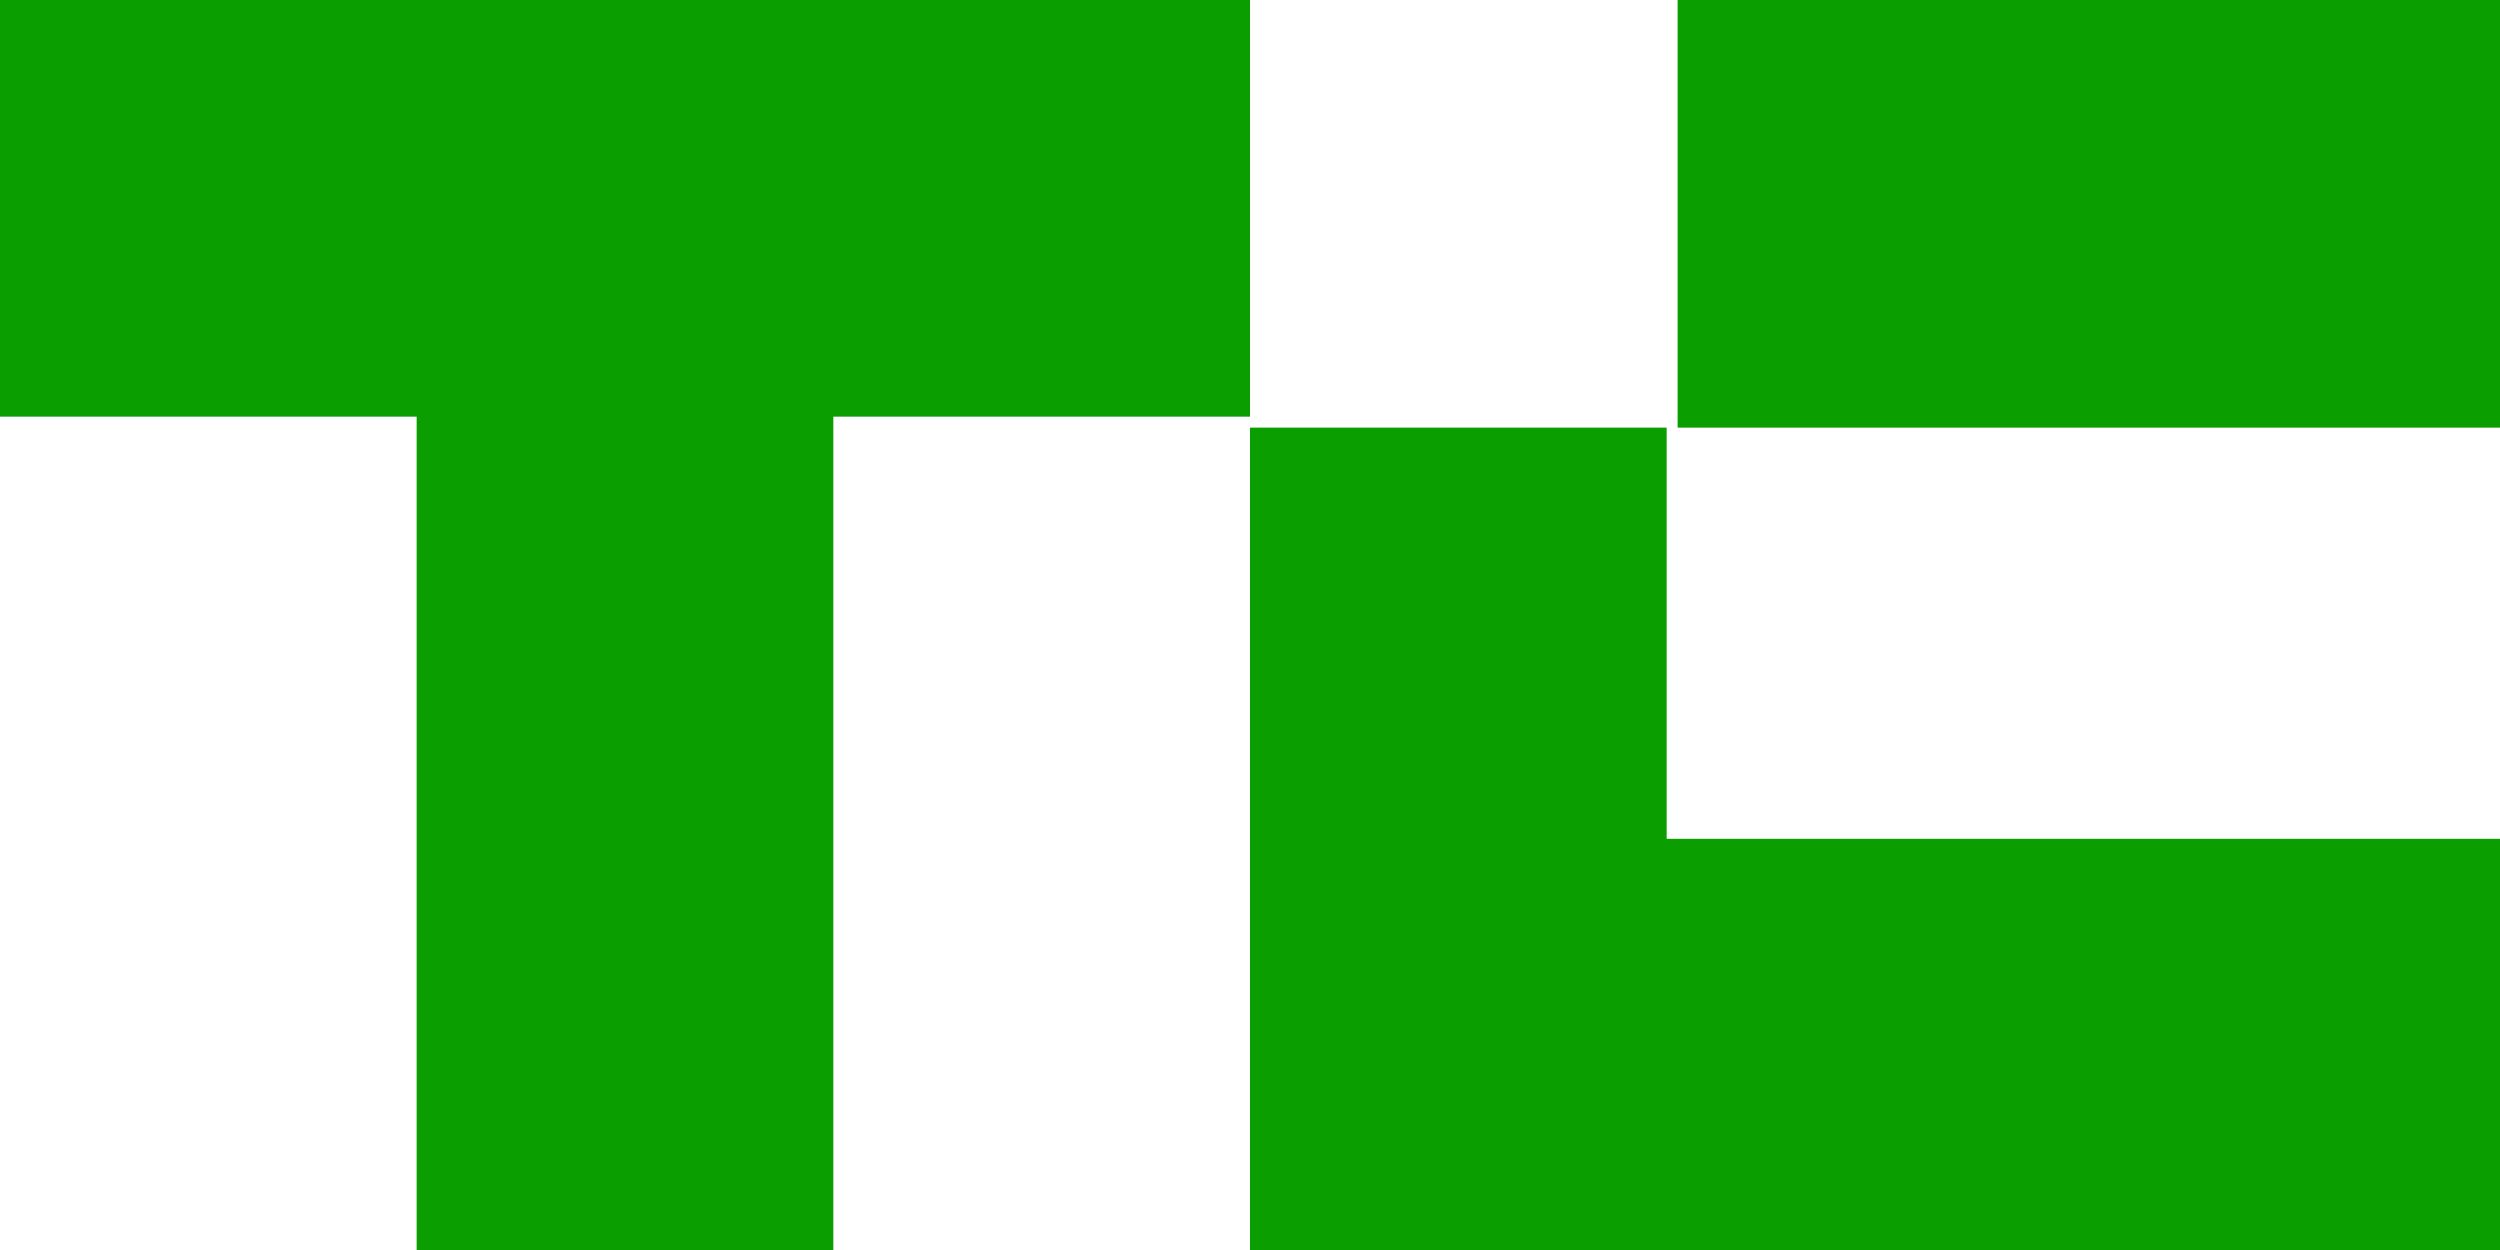
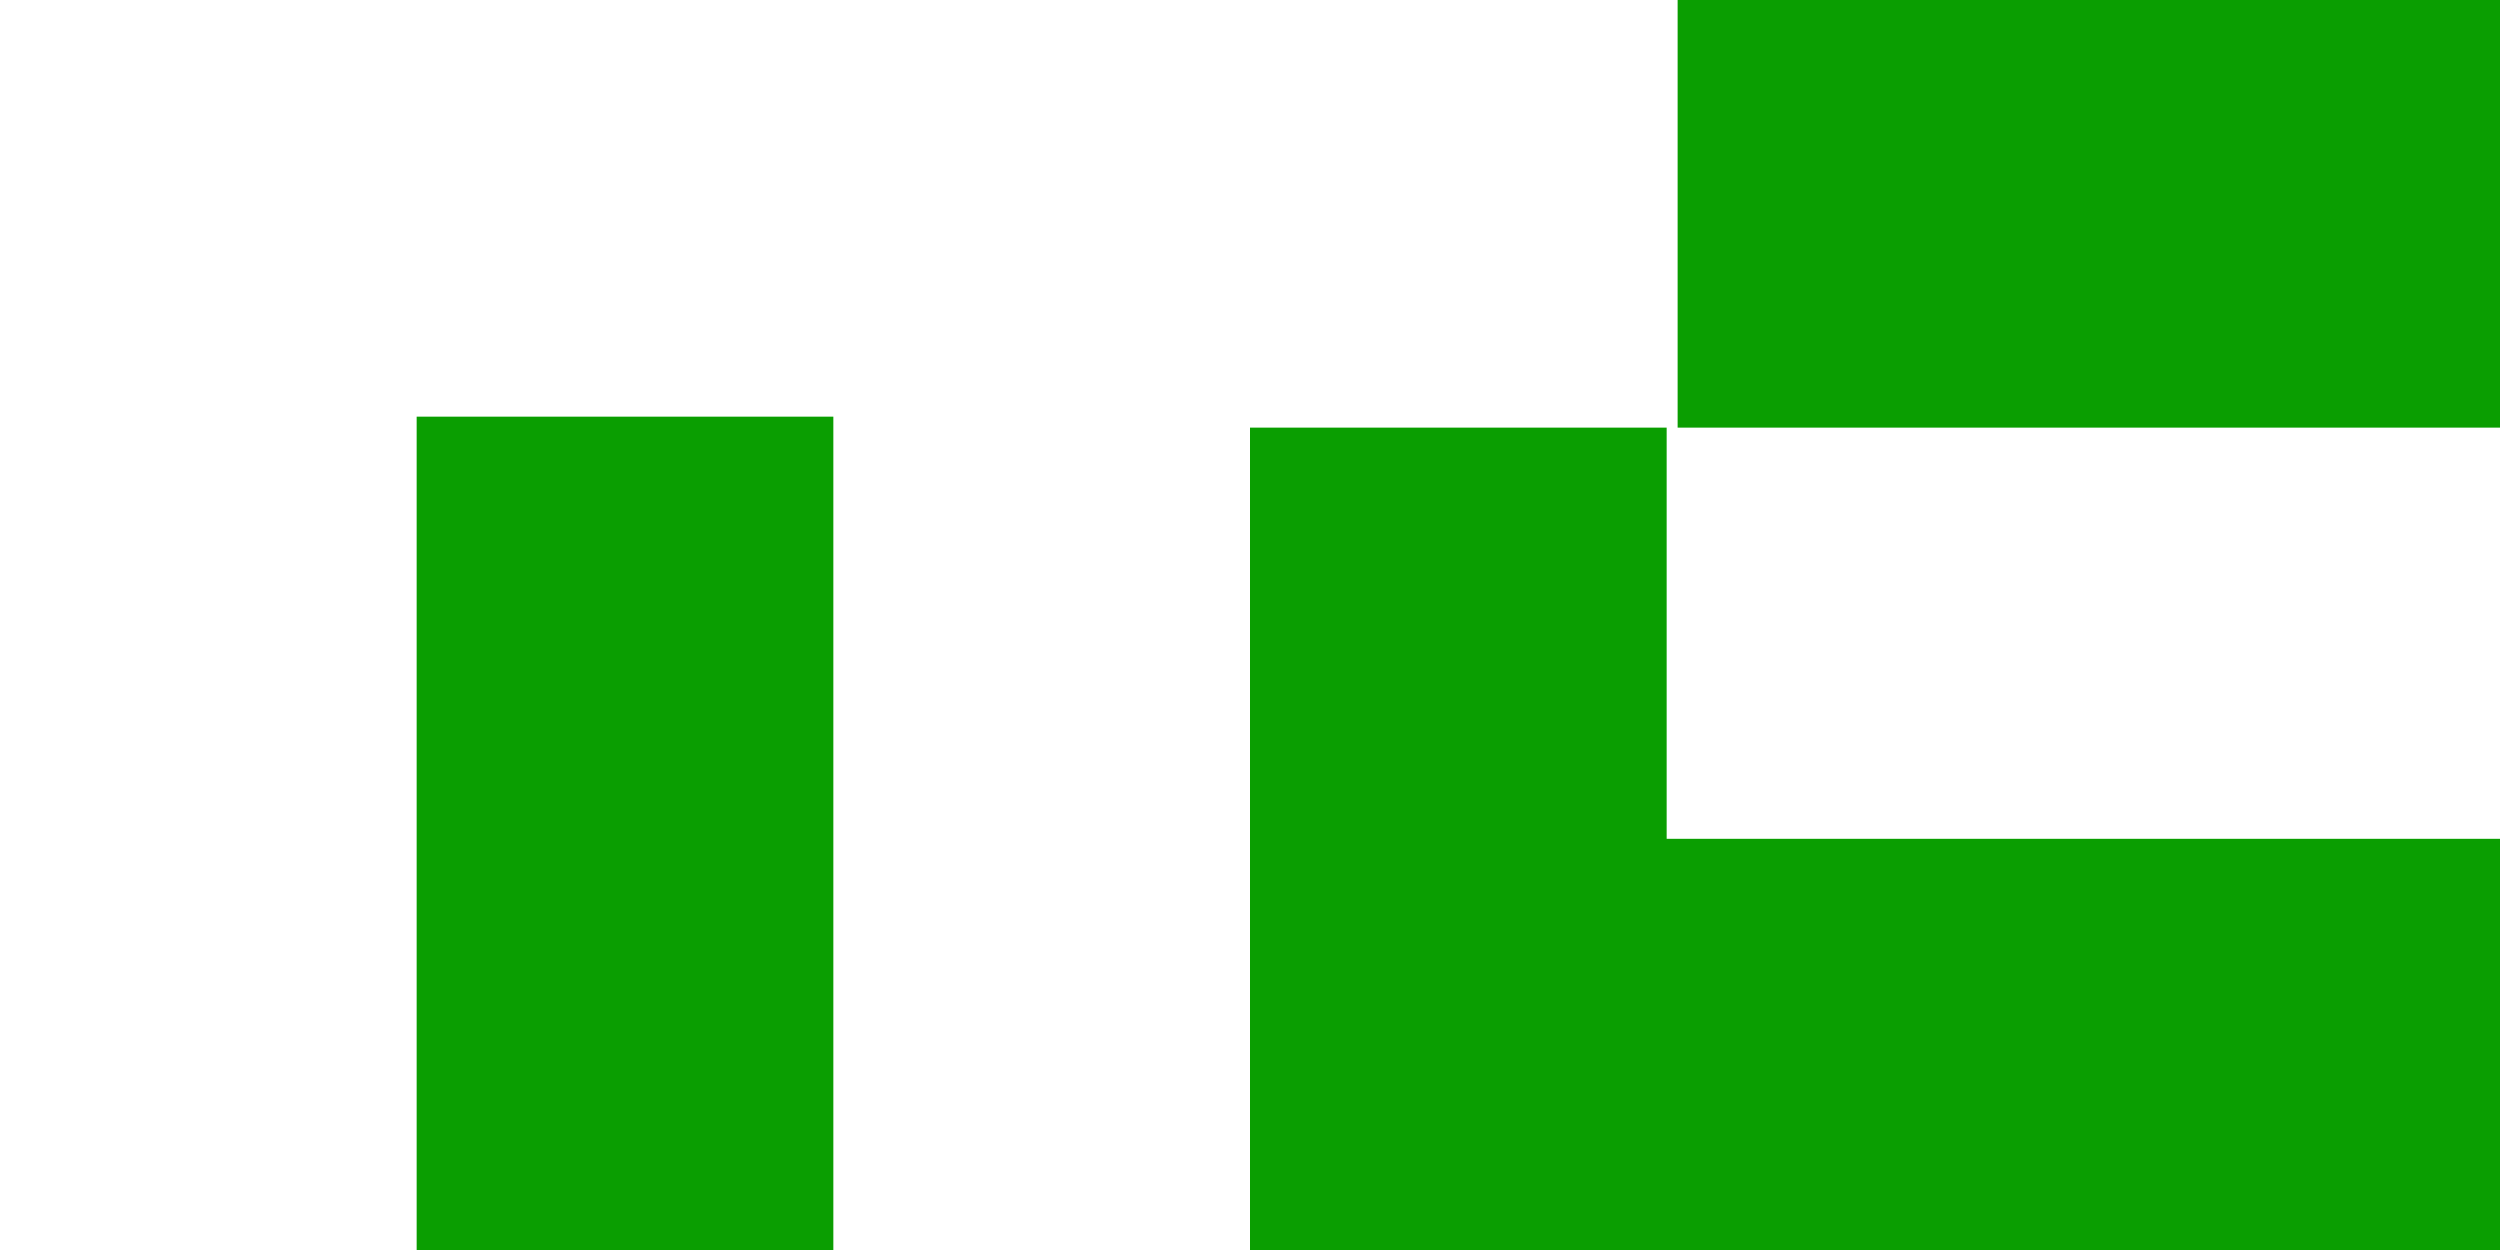
<svg xmlns="http://www.w3.org/2000/svg" width="80" height="40">
-   <path d="M40 0v13.333H26.667V40H13.333V13.333H0V0h40zm13.333 13.684v13.158H80V40H40V13.684h13.333zM80 0v13.684H53.684V0H80z" fill="#0A9E01" fill-rule="nonzero" />
+   <path d="M40 0v13.333H26.667V40H13.333V13.333H0h40zm13.333 13.684v13.158H80V40H40V13.684h13.333zM80 0v13.684H53.684V0H80z" fill="#0A9E01" fill-rule="nonzero" />
</svg>